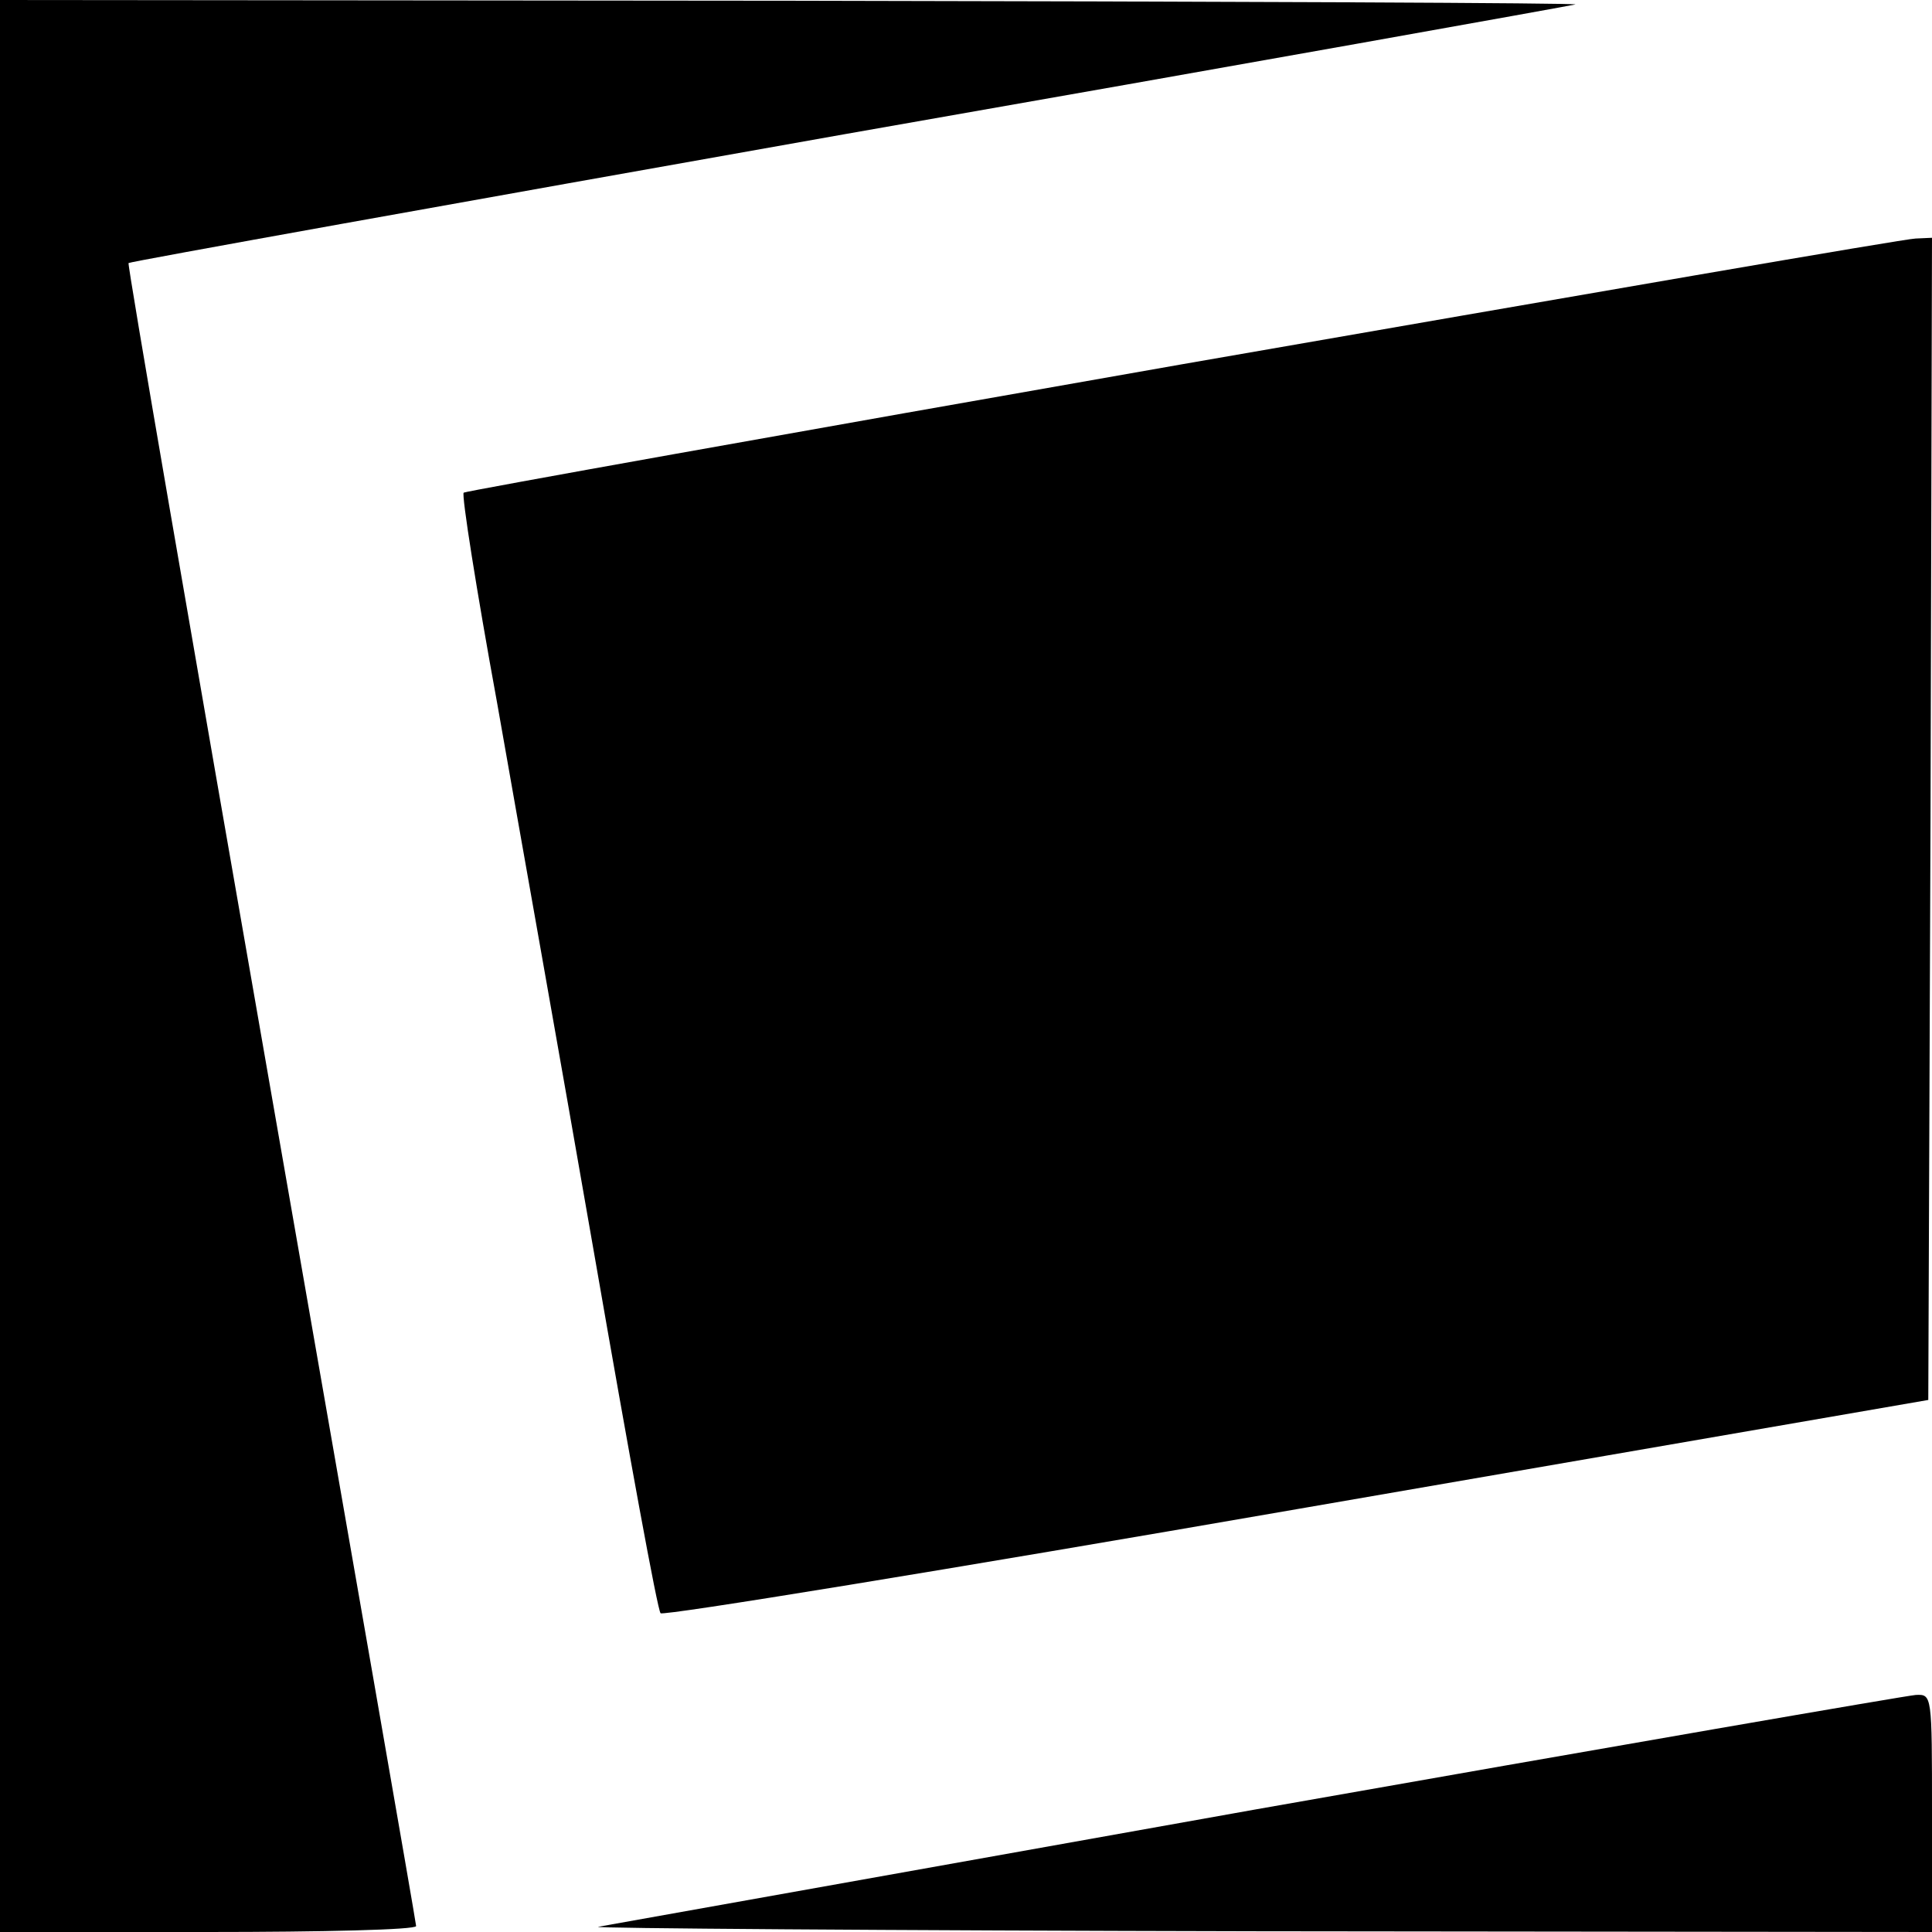
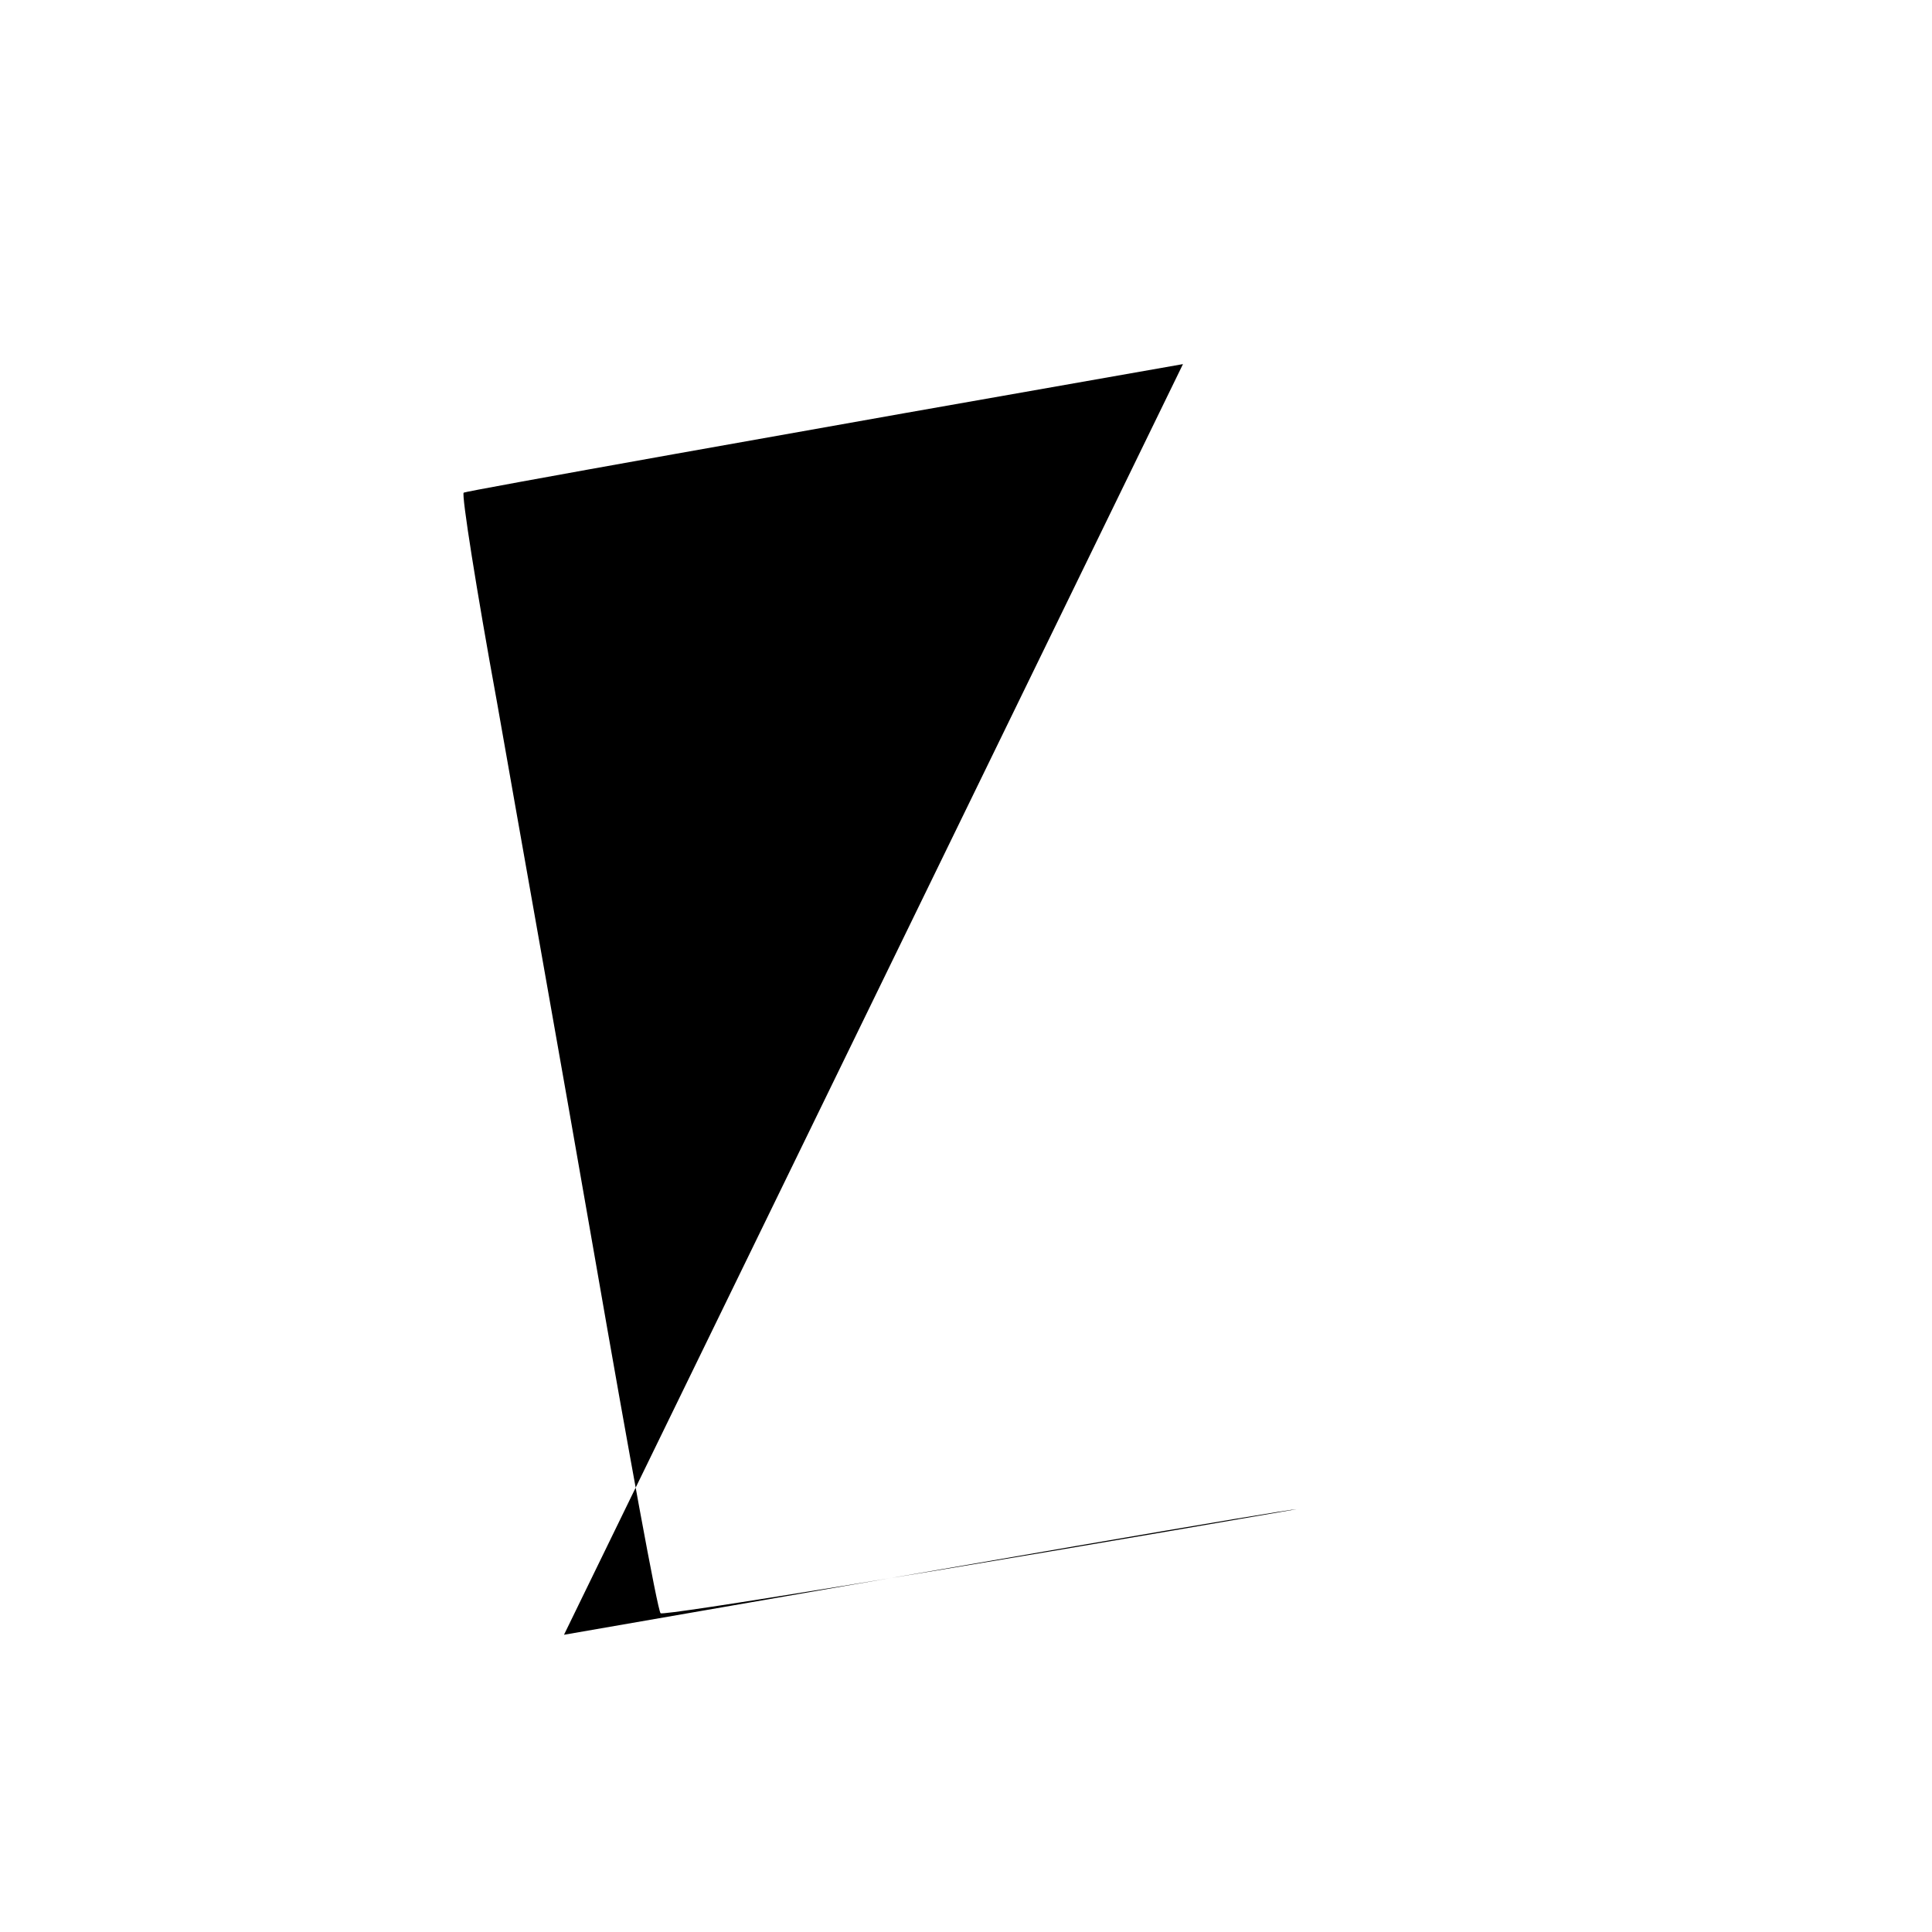
<svg xmlns="http://www.w3.org/2000/svg" version="1.0" width="260pt" height="260pt" viewBox="0 0 260 260" preserveAspectRatio="xMidYMid meet">
  <g transform="translate(0,260) scale(0.1,-0.1)" fill="#000000" stroke="none">
-     <path d="M0 1300 l0 -1300 280 0 c154 0 280 3 280 8 0 4 -88 508 -195 1121 -107 613 -194 1116 -192 1117 2 2 437 80 967 174 531 93 972 172 980 174 8 2 -465 4 -1052 5 l-1068 1 0 -1300z" />
-     <path d="M1592 2110 c-530 -93 -966 -171 -968 -173 -3 -3 17 -130 45 -283 27 -154 87 -490 132 -749 45 -259 84 -473 88 -476 3 -4 389 59 856 140 l850 147 3 782 2 782 -22 -1 c-13 0 -457 -77 -986 -169z" />
-     <path d="M1690 165 c-476 -85 -874 -156 -885 -158 -11 -2 388 -5 888 -6 l907 -1 0 160 c0 160 0 160 -22 159 -13 -1 -412 -70 -888 -154z" />
+     <path d="M1592 2110 c-530 -93 -966 -171 -968 -173 -3 -3 17 -130 45 -283 27 -154 87 -490 132 -749 45 -259 84 -473 88 -476 3 -4 389 59 856 140 c-13 0 -457 -77 -986 -169z" />
  </g>
</svg>